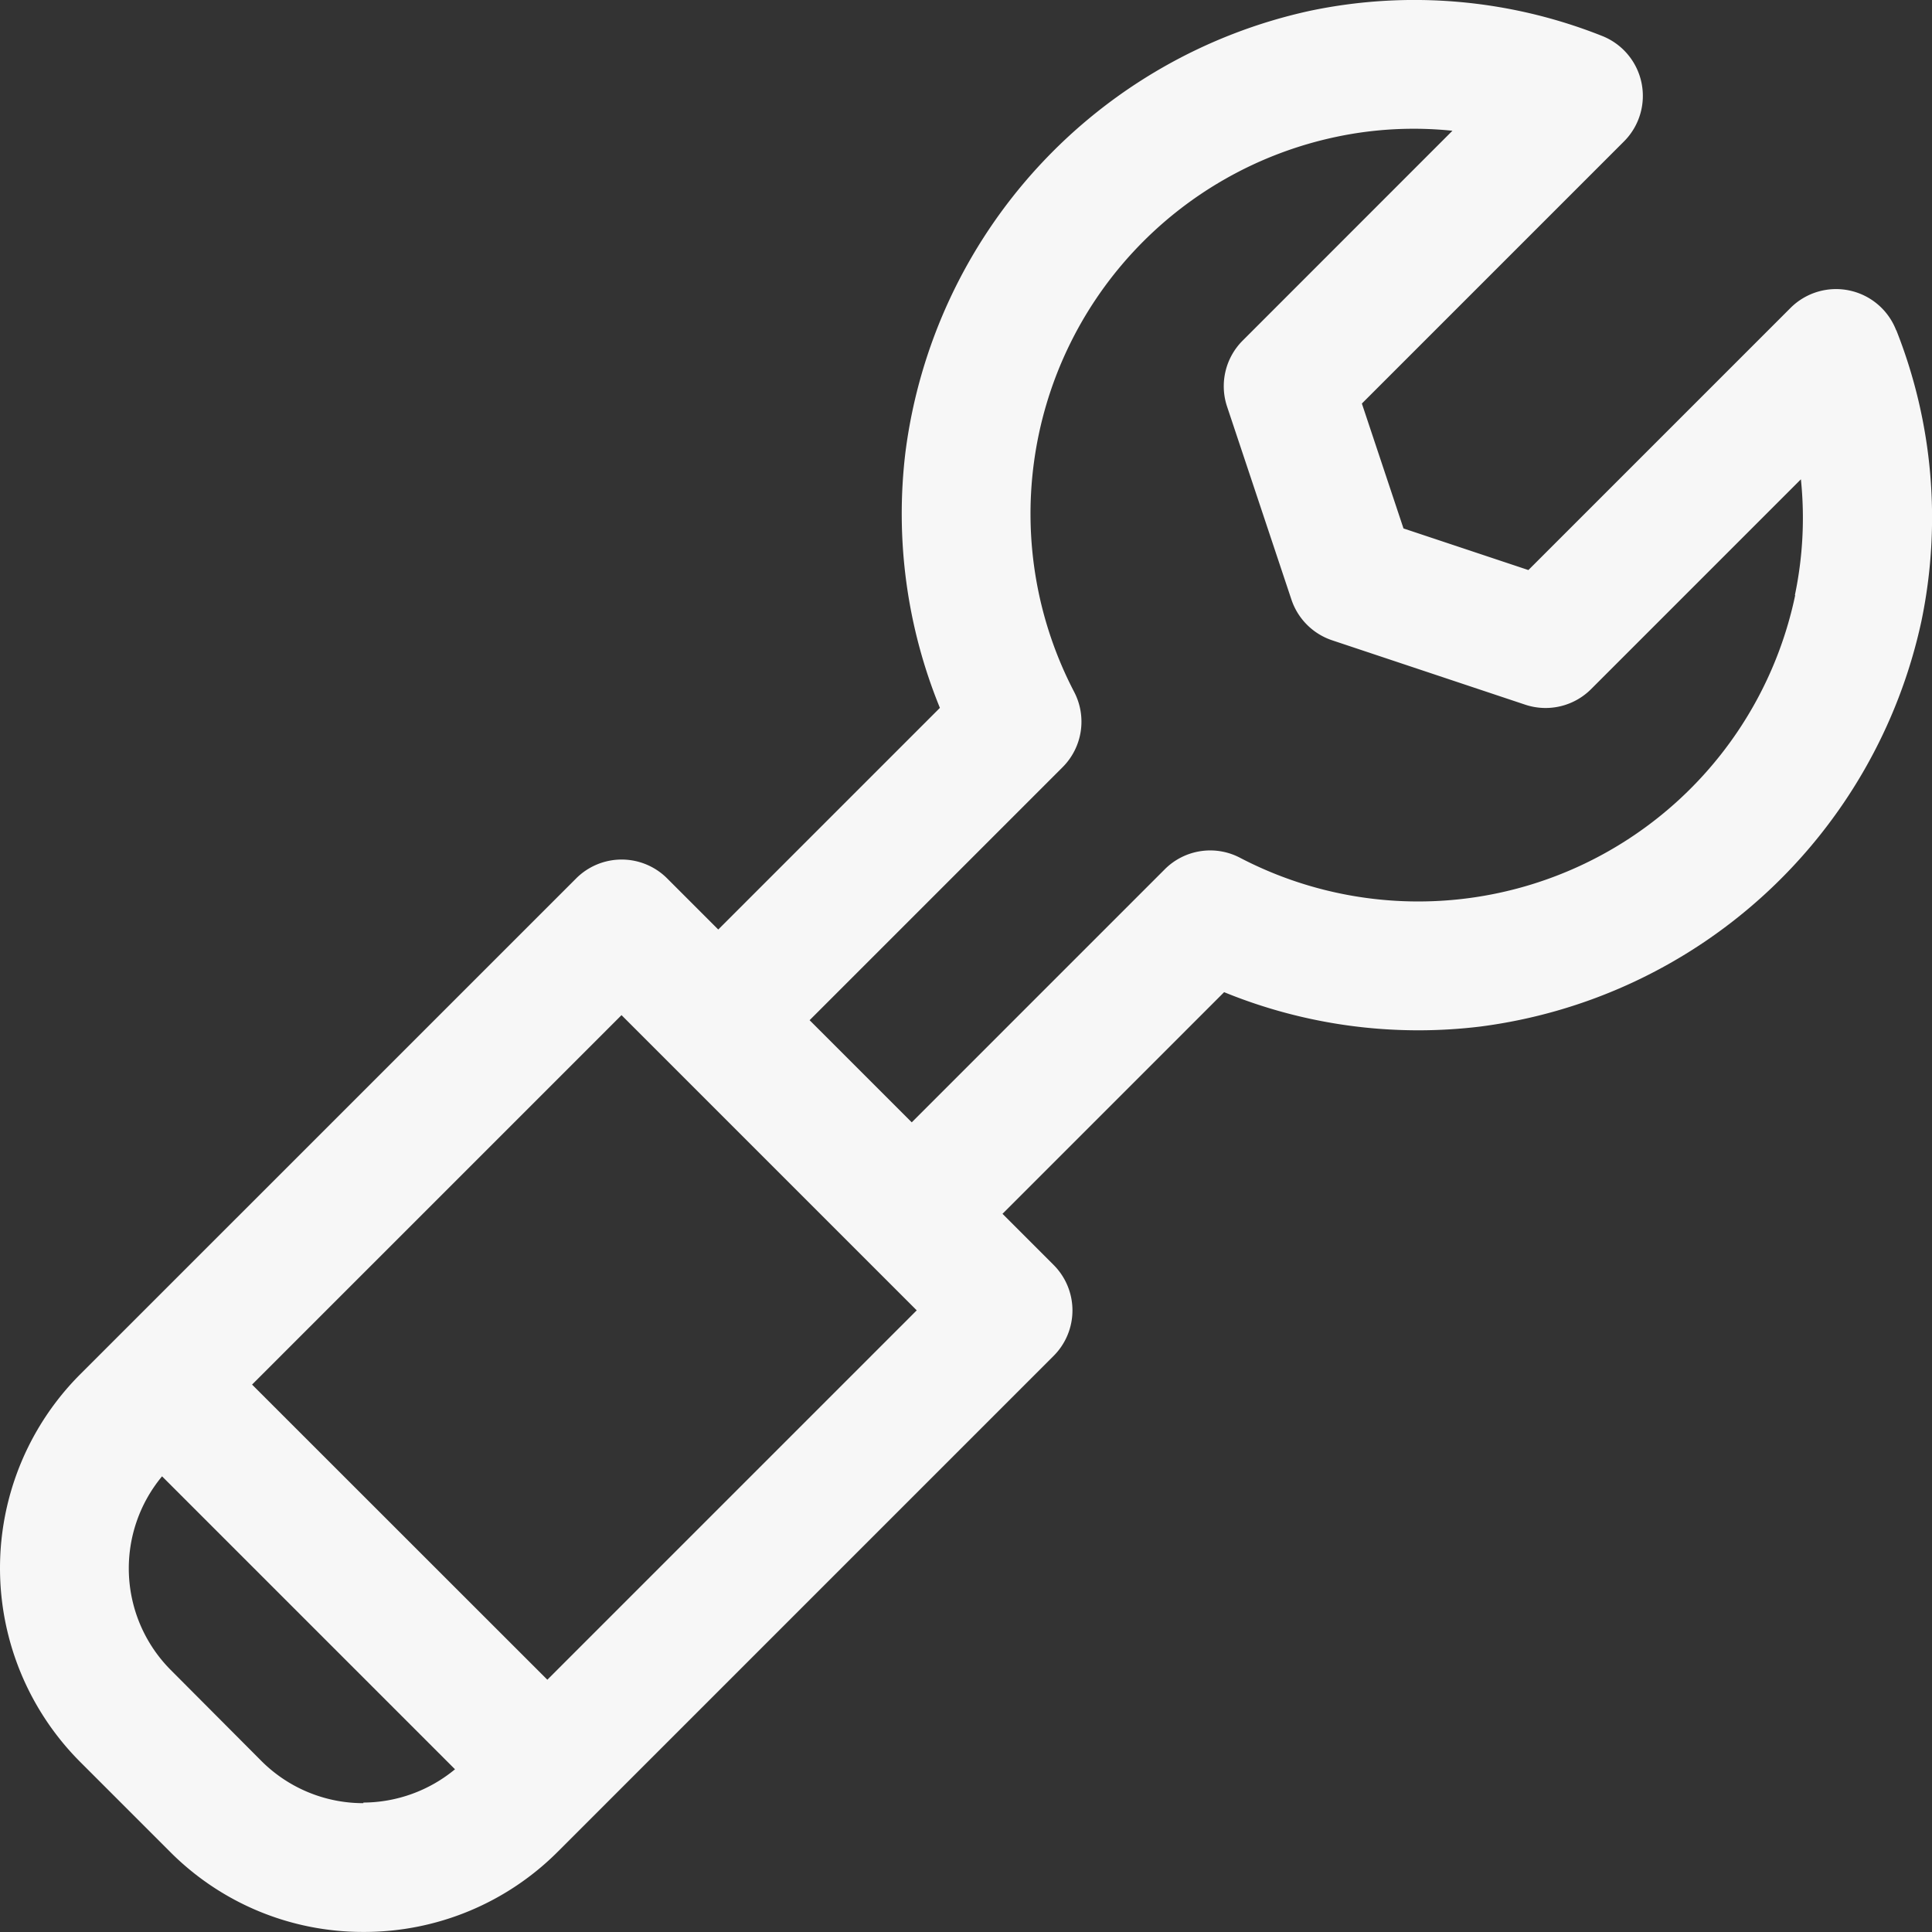
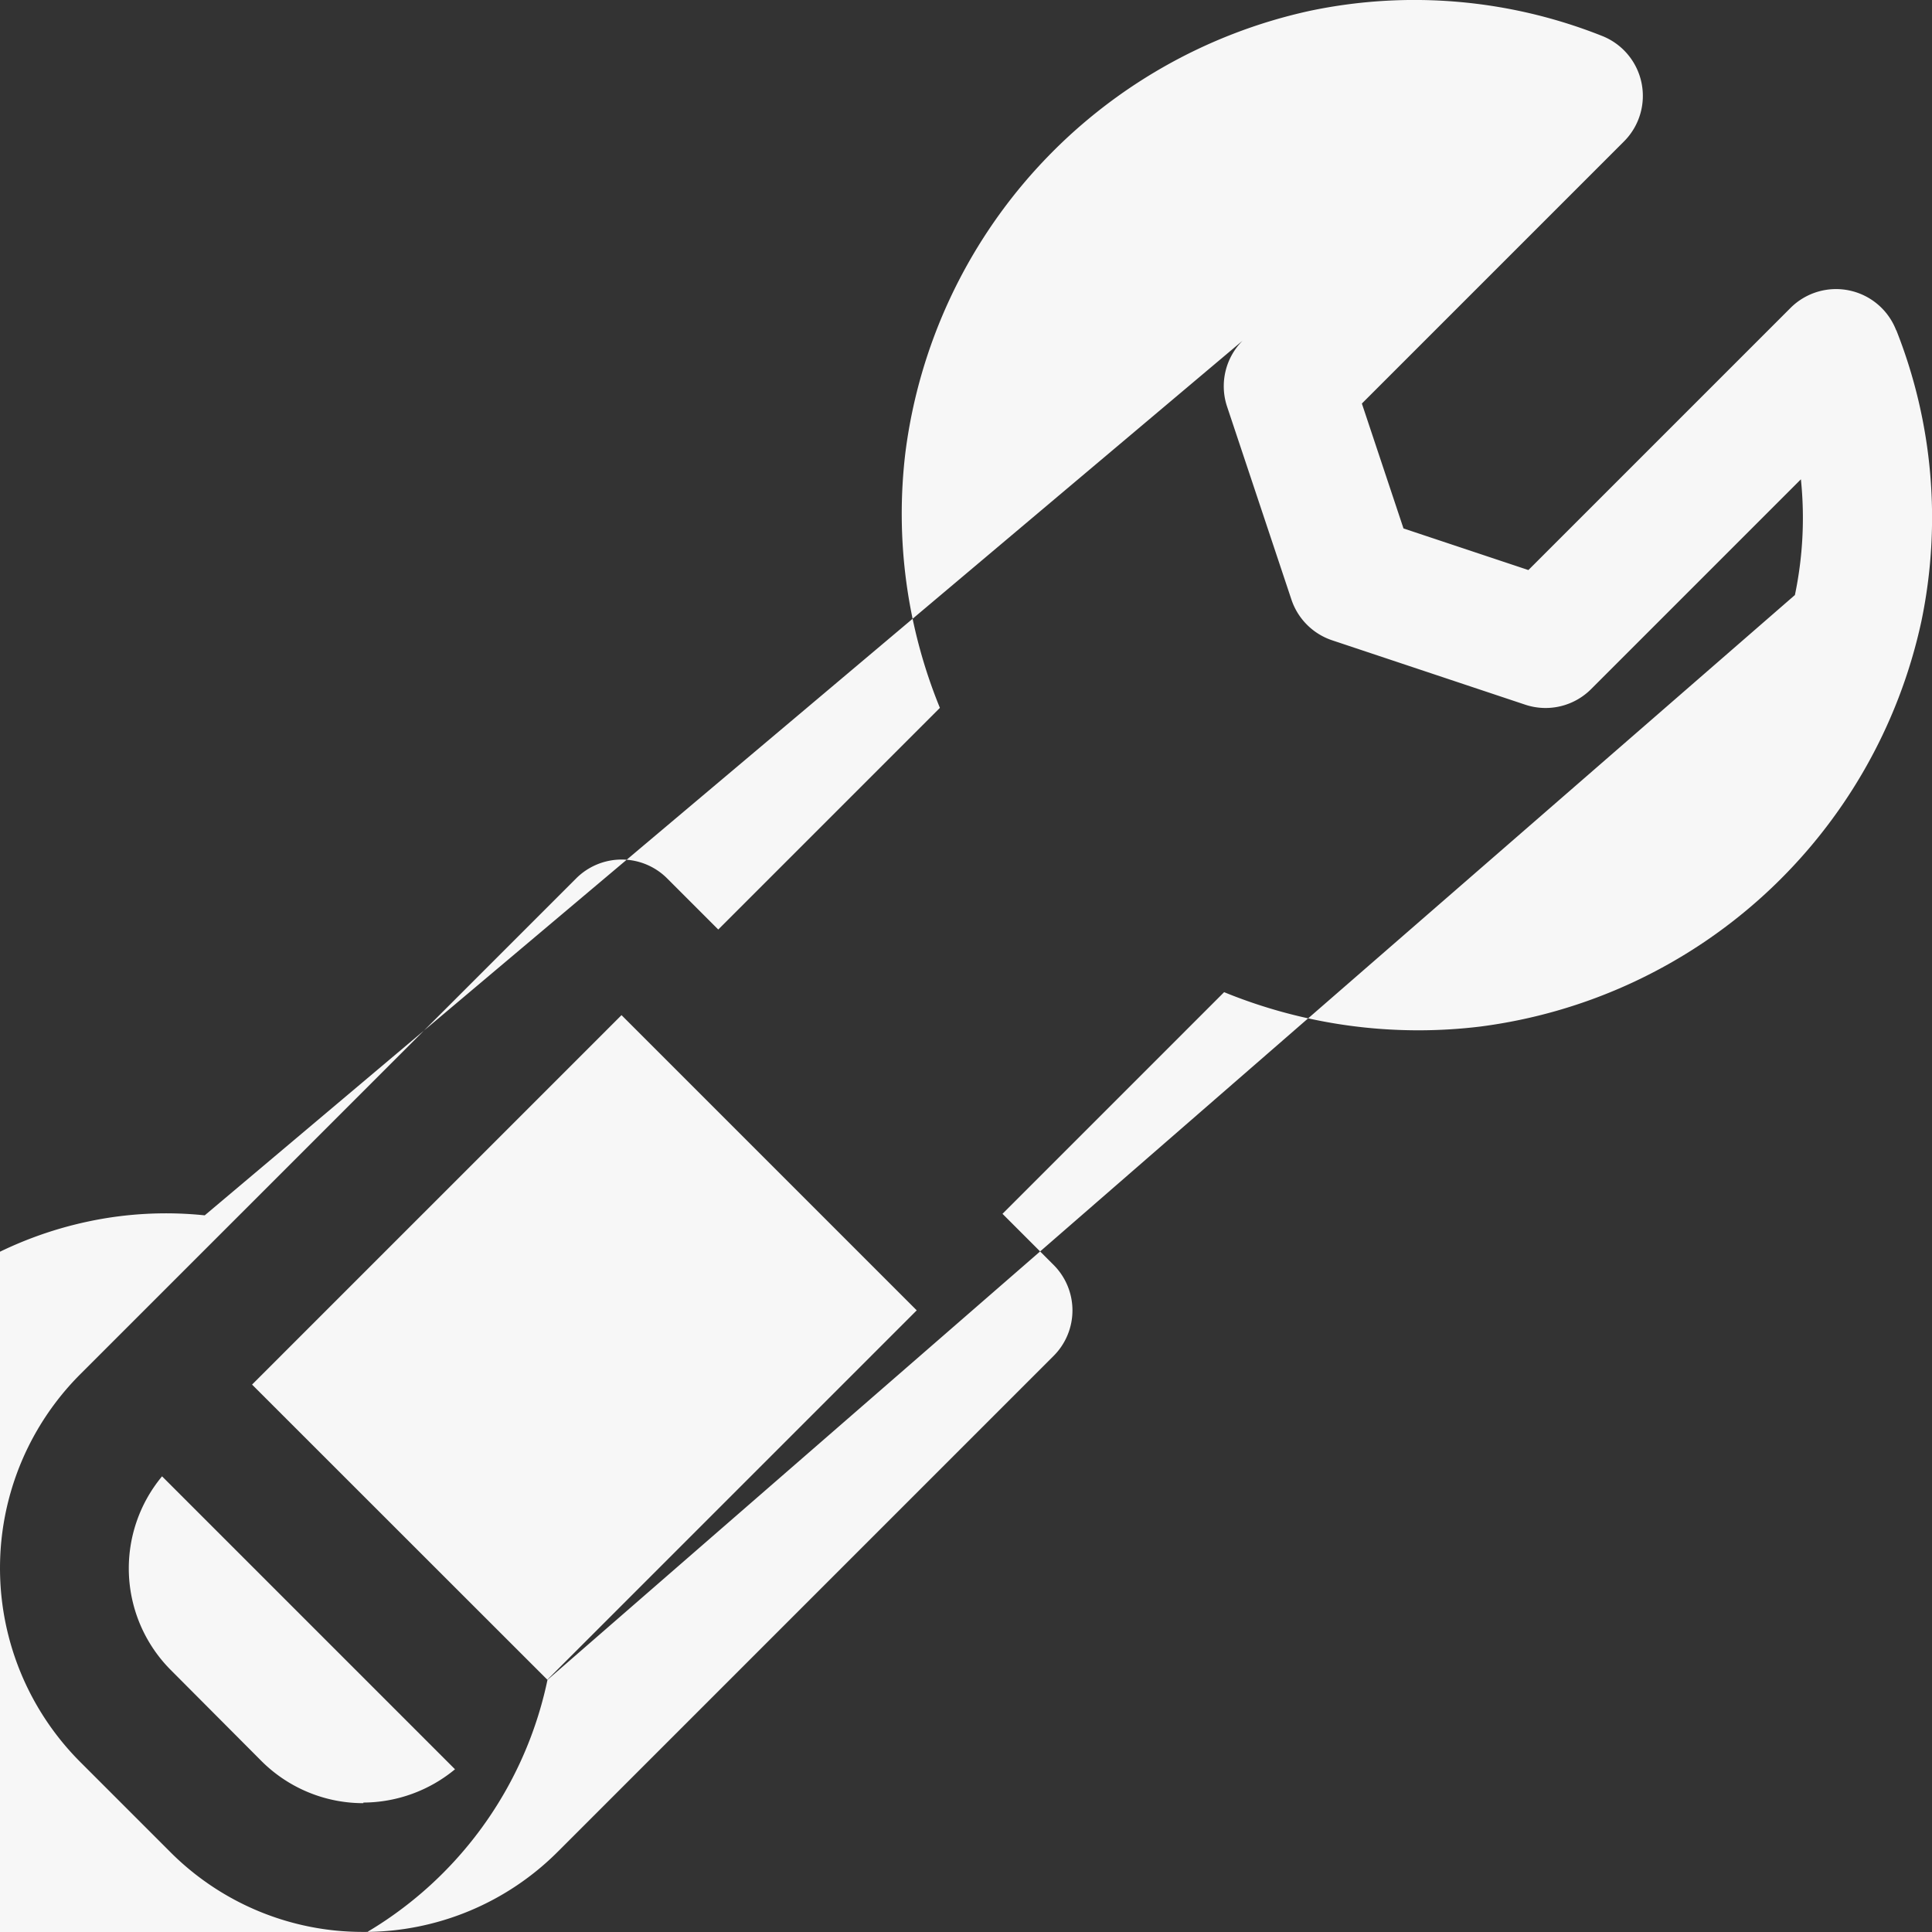
<svg xmlns="http://www.w3.org/2000/svg" width="29.018" height="29.018" viewBox="0 0 29.018 29.018">
  <rect x="0" y="0" width="29.018" height="29.018" fill="#333333" stroke="none" />
-   <path id="costumer_service-14" data-name="costumer service-14" d="M31.48,7.965a.968.968,0,0,0-1.587-.336l-3.937,3.937-1.876-.625-.625-1.876,3.937-3.937a.968.968,0,0,0-.336-1.587,7.63,7.63,0,0,0-4.374-.376A7.8,7.8,0,0,0,16.6,9.791a7.707,7.707,0,0,0,.517,3.845l-3.329,3.329-.767-.767a.966.966,0,0,0-1.368,0L4.212,23.638a4.12,4.12,0,0,0,0,5.837l1.332,1.332a4.084,4.084,0,0,0,2.91,1.214h.008a4.109,4.109,0,0,0,2.923-1.212l7.439-7.439a.966.966,0,0,0,0-1.368l-.767-.767,3.329-3.329a7.712,7.712,0,0,0,3.844.517,7.8,7.8,0,0,0,6.628-6.085,7.637,7.637,0,0,0-.376-4.374ZM8.458,30.087a2.163,2.163,0,0,1-1.543-.645L5.578,28.1a2.163,2.163,0,0,1-.144-2.922l4.4,4.4a2.175,2.175,0,0,1-1.377.5h0Zm2.765-1.852L6.786,23.8l5.549-5.549.767.767,2.9,2.9.767.767-5.549,5.549Zm18.74-16.29a5.785,5.785,0,0,1-8.341,3.941.964.964,0,0,0-1.128.175l-3.8,3.8-1.534-1.534,3.8-3.8a.967.967,0,0,0,.175-1.128,5.786,5.786,0,0,1,3.942-8.341,5.623,5.623,0,0,1,1.738-.09L21.664,8.12a.968.968,0,0,0-.234.99l.967,2.9a.969.969,0,0,0,.611.611l2.9.967a.966.966,0,0,0,.99-.234l3.151-3.151a5.656,5.656,0,0,1-.09,1.738Z" transform="translate(-3 -3.004)" fill="#f7f7f7" />
+   <path id="costumer_service-14" data-name="costumer service-14" d="M31.48,7.965a.968.968,0,0,0-1.587-.336l-3.937,3.937-1.876-.625-.625-1.876,3.937-3.937a.968.968,0,0,0-.336-1.587,7.63,7.63,0,0,0-4.374-.376A7.8,7.8,0,0,0,16.6,9.791a7.707,7.707,0,0,0,.517,3.845l-3.329,3.329-.767-.767a.966.966,0,0,0-1.368,0L4.212,23.638a4.12,4.12,0,0,0,0,5.837l1.332,1.332a4.084,4.084,0,0,0,2.91,1.214h.008a4.109,4.109,0,0,0,2.923-1.212l7.439-7.439a.966.966,0,0,0,0-1.368l-.767-.767,3.329-3.329a7.712,7.712,0,0,0,3.844.517,7.8,7.8,0,0,0,6.628-6.085,7.637,7.637,0,0,0-.376-4.374ZM8.458,30.087a2.163,2.163,0,0,1-1.543-.645L5.578,28.1a2.163,2.163,0,0,1-.144-2.922l4.4,4.4a2.175,2.175,0,0,1-1.377.5h0Zm2.765-1.852L6.786,23.8l5.549-5.549.767.767,2.9,2.9.767.767-5.549,5.549Za5.785,5.785,0,0,1-8.341,3.941.964.964,0,0,0-1.128.175l-3.8,3.8-1.534-1.534,3.8-3.8a.967.967,0,0,0,.175-1.128,5.786,5.786,0,0,1,3.942-8.341,5.623,5.623,0,0,1,1.738-.09L21.664,8.12a.968.968,0,0,0-.234.99l.967,2.9a.969.969,0,0,0,.611.611l2.9.967a.966.966,0,0,0,.99-.234l3.151-3.151a5.656,5.656,0,0,1-.09,1.738Z" transform="translate(-3 -3.004)" fill="#f7f7f7" />
</svg>